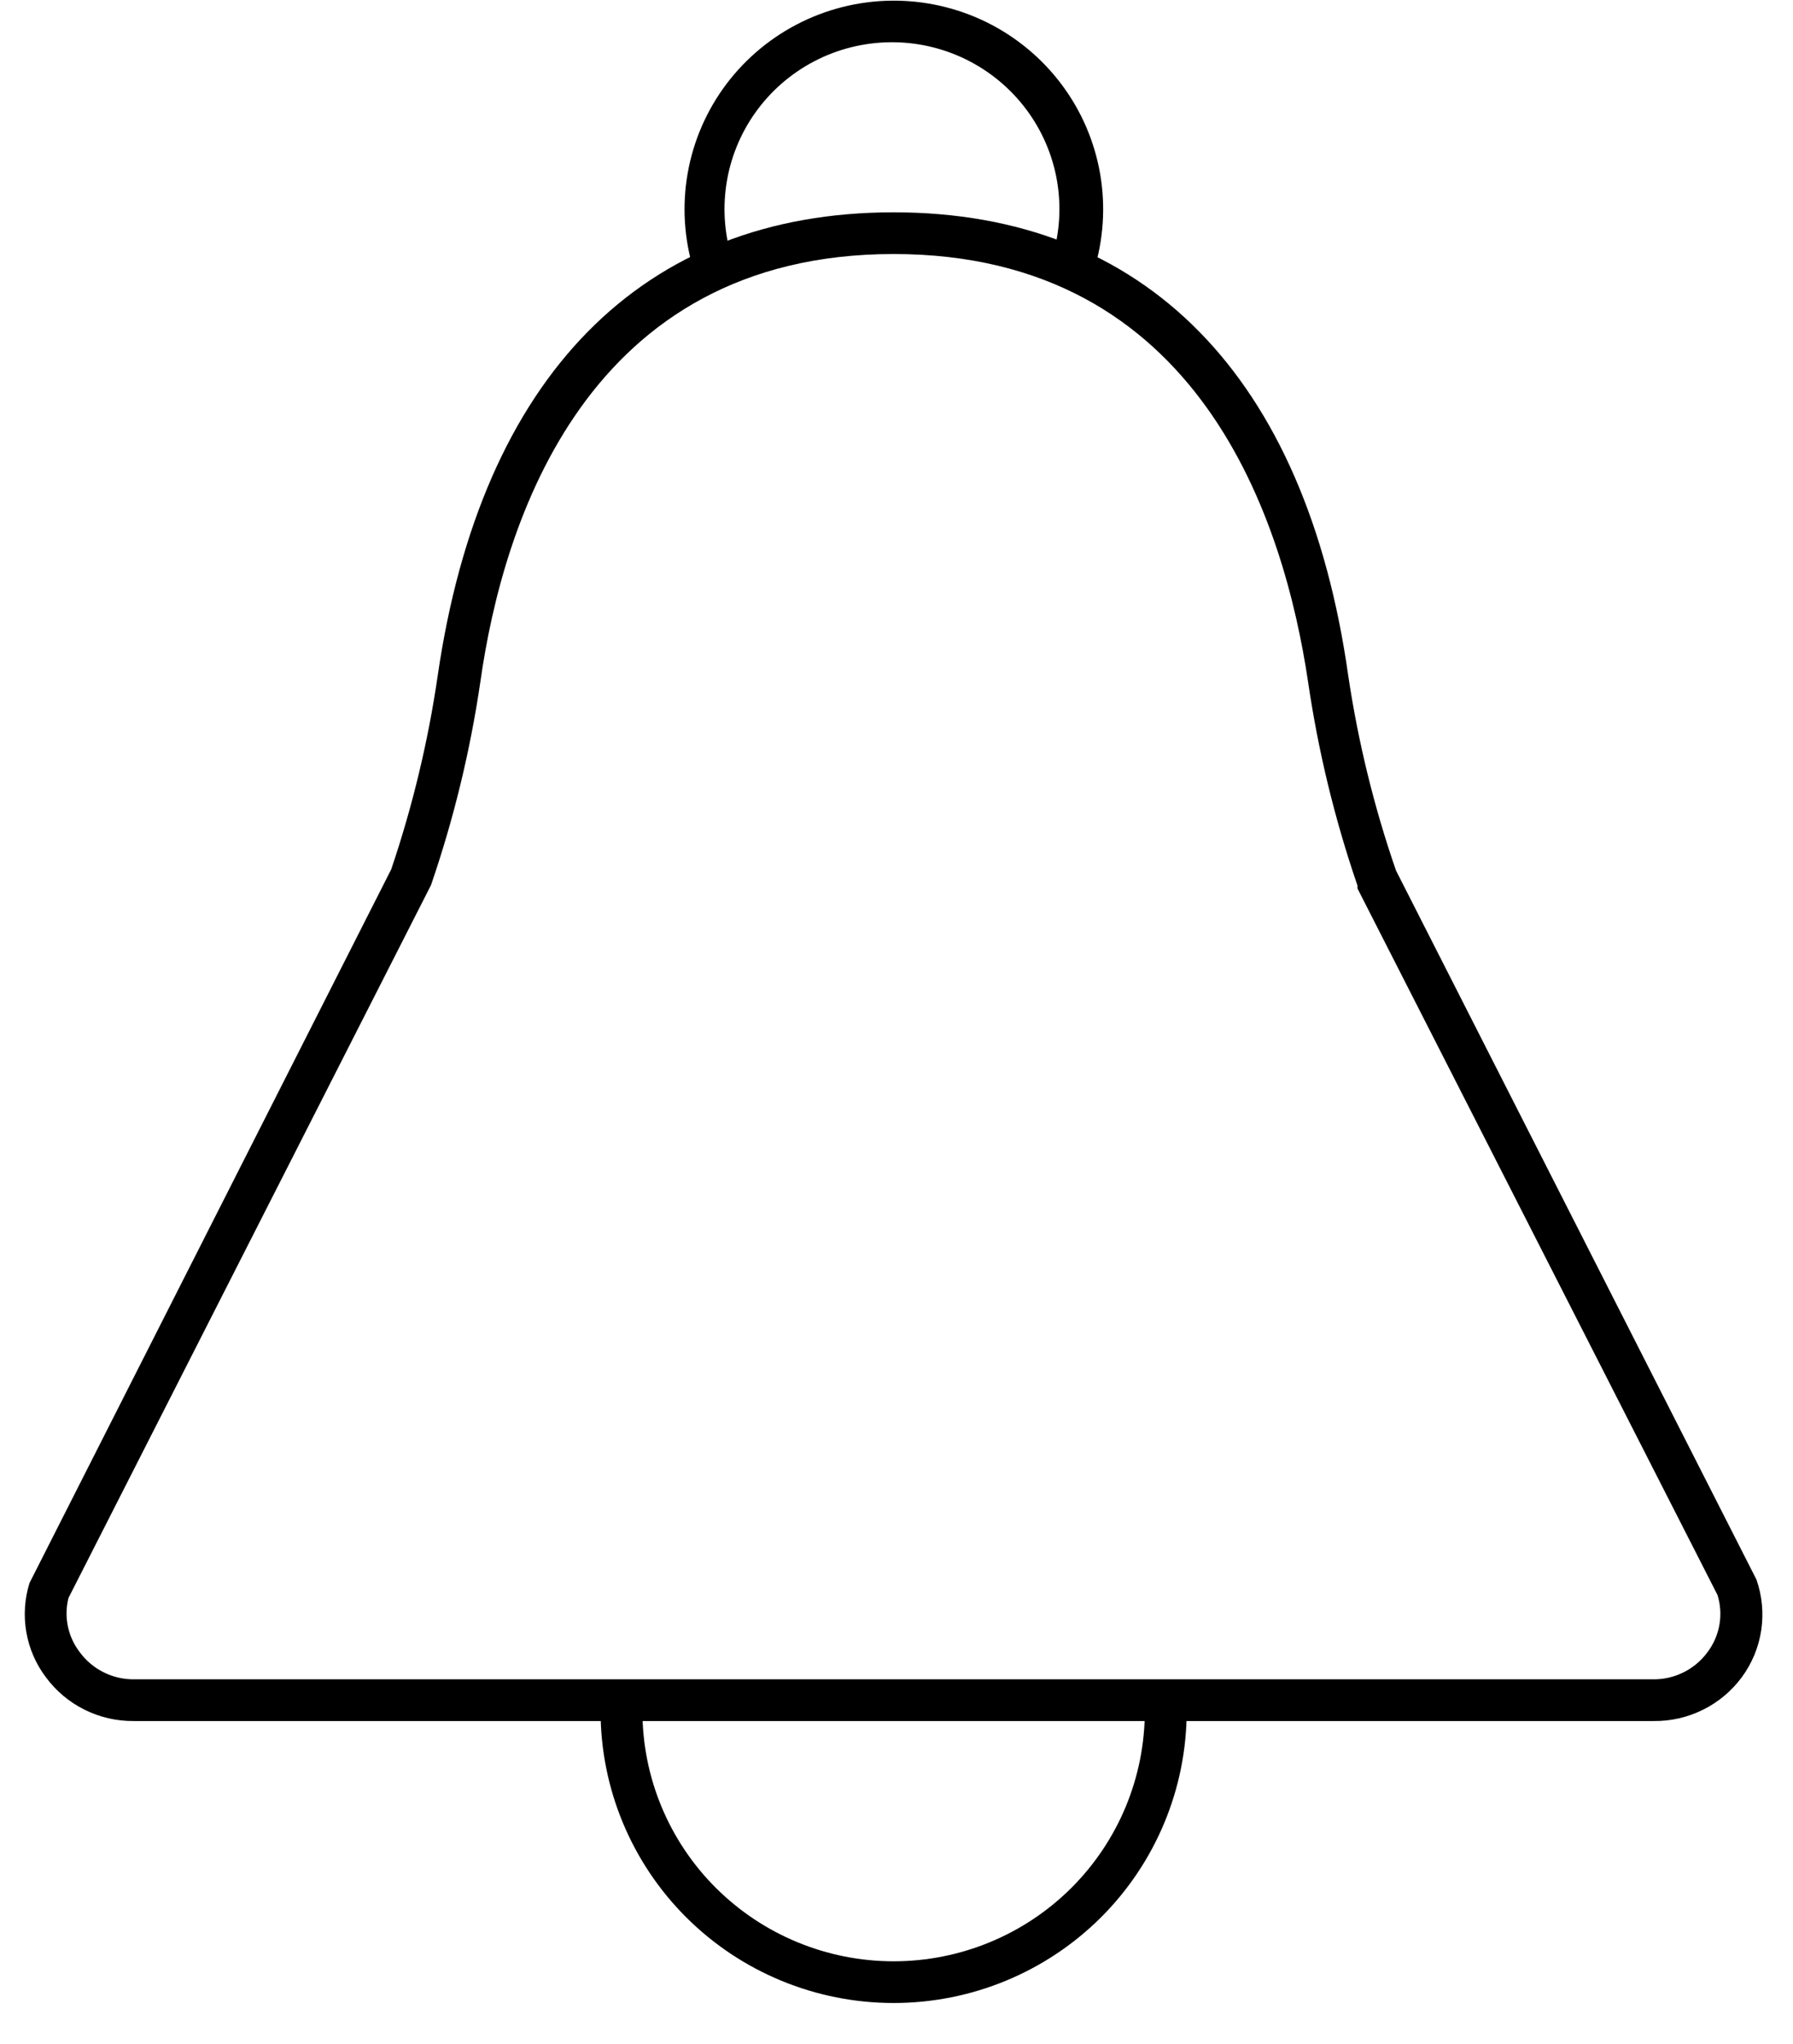
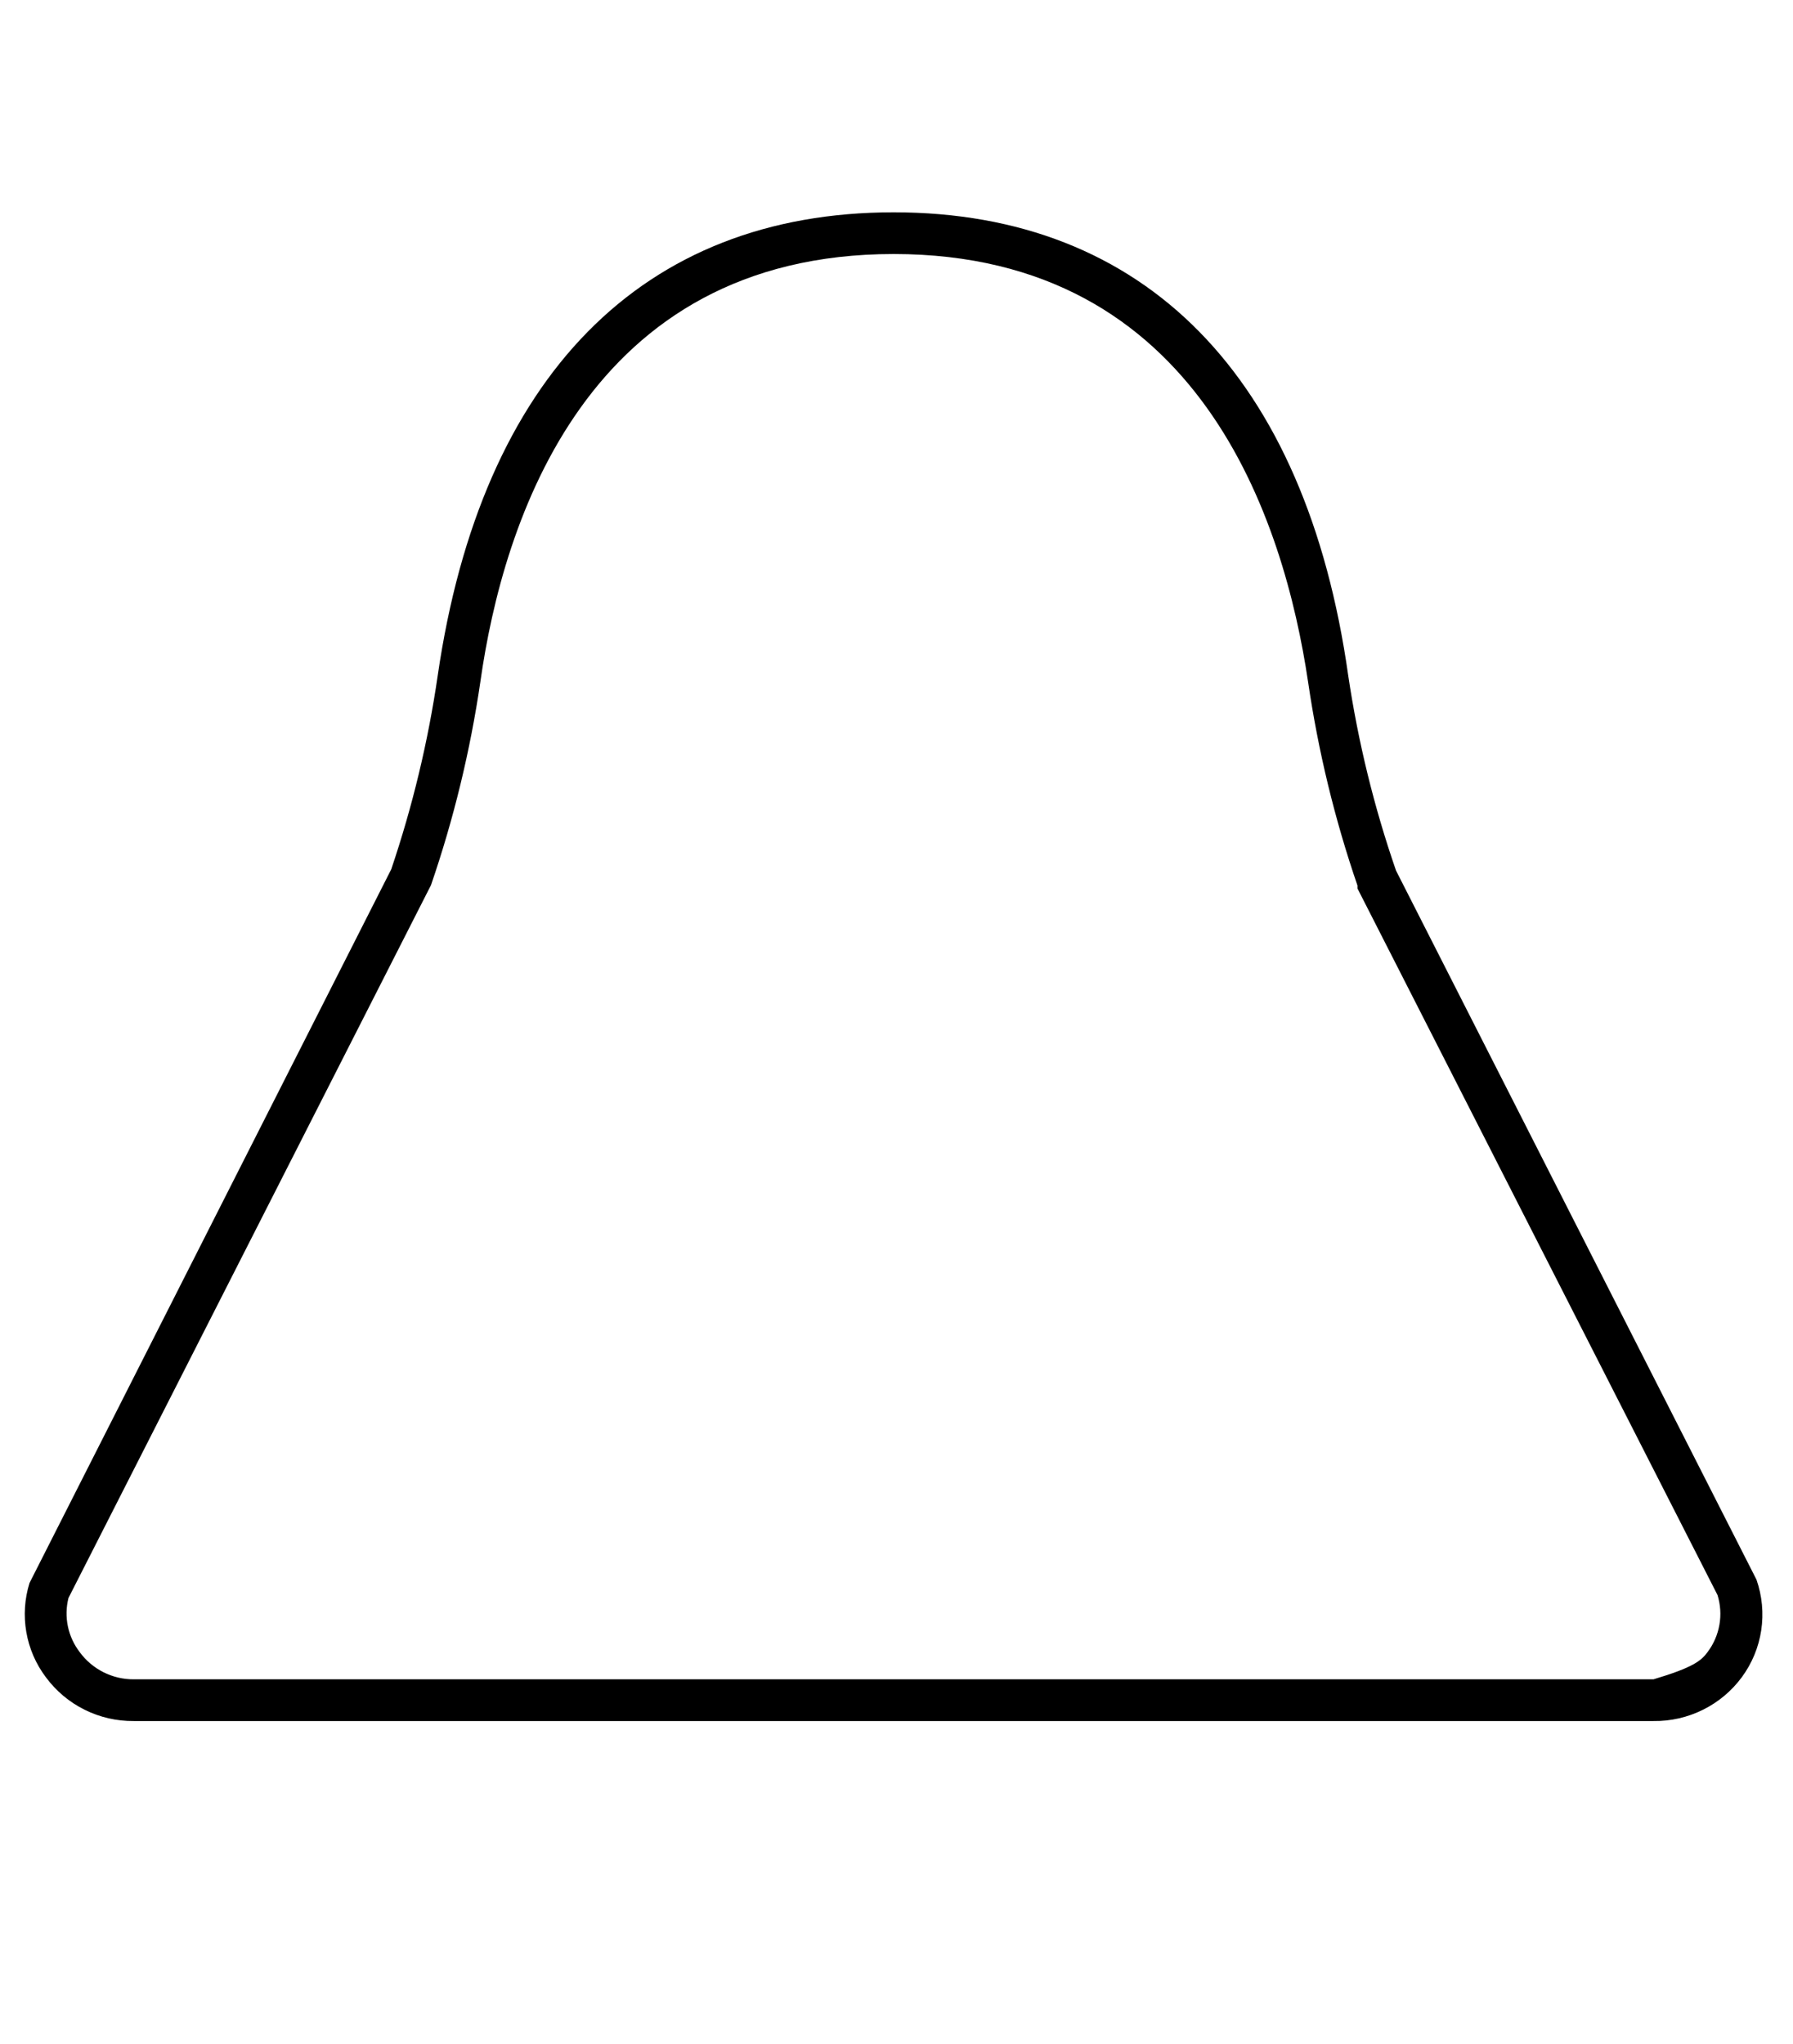
<svg xmlns="http://www.w3.org/2000/svg" width="43" height="49" fill="none" viewBox="0 0 43 49">
-   <path fill="#000" d="M39.654 41.26H3.208C2.798 41.264 2.393 41.171 2.027 40.988C1.66 40.806 1.343 40.539 1.1 40.21C0.859 39.891 0.699 39.52 0.631 39.127C0.563 38.734 0.589 38.331 0.708 37.95L9.383 20.84C9.894 19.33 10.267 17.777 10.497 16.2C11.541 9.02 15.407 5.09 21.431 5.09C27.455 5.09 31.32 9.02 32.334 16.2C32.571 17.789 32.954 19.352 33.479 20.87L42.124 37.87C42.26 38.26 42.299 38.676 42.238 39.084C42.177 39.491 42.017 39.878 41.772 40.21C41.528 40.54 41.209 40.808 40.84 40.99C40.472 41.173 40.065 41.266 39.654 41.26ZM21.431 6.09C14.072 6.09 12.063 12.51 11.521 16.34C11.278 18 10.881 19.634 10.336 21.22L1.642 38.31C1.586 38.533 1.581 38.766 1.628 38.991C1.675 39.216 1.773 39.428 1.913 39.61C2.062 39.813 2.257 39.977 2.482 40.09C2.707 40.203 2.956 40.262 3.208 40.26H39.654C39.906 40.262 40.155 40.203 40.38 40.09C40.605 39.977 40.8 39.813 40.949 39.61C41.095 39.417 41.193 39.192 41.235 38.954C41.277 38.716 41.261 38.471 41.19 38.24L32.555 21.3V21.23C32.01 19.644 31.614 18.01 31.371 16.35C30.798 12.51 28.79 6.09 21.431 6.09Z" />
-   <path fill="#000" d="M21.431 48.02C19.567 48.02 17.779 47.283 16.461 45.97 15.143 44.657 14.403 42.877 14.403 41.02 14.403 40.888 14.456 40.761 14.55 40.667 14.644 40.573 14.772 40.52 14.905 40.52 15.038 40.52 15.166 40.573 15.26 40.667 15.354 40.761 15.407 40.888 15.407 41.02 15.407 42.612 16.041 44.138 17.171 45.263 18.301 46.388 19.833 47.02 21.431 47.02 23.029 47.02 24.561 46.388 25.691 45.263 26.82 44.138 27.455 42.612 27.455 41.02 27.455 40.888 27.508 40.761 27.602 40.667 27.696 40.573 27.824 40.52 27.957 40.52 28.09 40.52 28.218 40.573 28.312 40.667 28.406 40.761 28.459 40.888 28.459 41.02 28.459 42.877 27.718 44.657 26.401 45.97 25.082 47.283 23.295 48.02 21.431 48.02zM17.154 6.96C17.049 6.96 16.948 6.926 16.863 6.866 16.779 6.805 16.715 6.719 16.682 6.62 16.428 5.873 16.355 5.077 16.469 4.296 16.583 3.515 16.881 2.772 17.338 2.128 17.796 1.484 18.4.957 19.101.59 19.802.223 20.581.026 21.373.016 22.165.006 22.948.183 23.659.532 24.369.882 24.986 1.393 25.46 2.026 25.934 2.658 26.25 3.393 26.384 4.171 26.518 4.949 26.465 5.747 26.23 6.5 26.21 6.566 26.178 6.627 26.134 6.68 26.091 6.733 26.037 6.778 25.977 6.81 25.854 6.876 25.711 6.89 25.578 6.85 25.444 6.811 25.332 6.72 25.267 6.598 25.201 6.476 25.186 6.333 25.226 6.2 25.414 5.598 25.456 4.96 25.35 4.338 25.243 3.716 24.99 3.128 24.611 2.622 24.232 2.116 23.739 1.707 23.171 1.427 22.603 1.147 21.977 1.005 21.344 1.013 20.71 1.02 20.087 1.177 19.526 1.47 18.965 1.763 18.482 2.184 18.115 2.699 17.749 3.213 17.51 3.807 17.418 4.431 17.326 5.055 17.383 5.693 17.585 6.29 17.627 6.415 17.618 6.551 17.56 6.669 17.501 6.787 17.399 6.877 17.274 6.92L17.154 6.96z" />
+   <path fill="#000" d="M39.654 41.26H3.208C2.798 41.264 2.393 41.171 2.027 40.988C1.66 40.806 1.343 40.539 1.1 40.21C0.859 39.891 0.699 39.52 0.631 39.127C0.563 38.734 0.589 38.331 0.708 37.95L9.383 20.84C9.894 19.33 10.267 17.777 10.497 16.2C11.541 9.02 15.407 5.09 21.431 5.09C27.455 5.09 31.32 9.02 32.334 16.2C32.571 17.789 32.954 19.352 33.479 20.87L42.124 37.87C42.26 38.26 42.299 38.676 42.238 39.084C42.177 39.491 42.017 39.878 41.772 40.21C41.528 40.54 41.209 40.808 40.84 40.99C40.472 41.173 40.065 41.266 39.654 41.26ZM21.431 6.09C14.072 6.09 12.063 12.51 11.521 16.34C11.278 18 10.881 19.634 10.336 21.22L1.642 38.31C1.586 38.533 1.581 38.766 1.628 38.991C1.675 39.216 1.773 39.428 1.913 39.61C2.062 39.813 2.257 39.977 2.482 40.09C2.707 40.203 2.956 40.262 3.208 40.26H39.654C40.605 39.977 40.8 39.813 40.949 39.61C41.095 39.417 41.193 39.192 41.235 38.954C41.277 38.716 41.261 38.471 41.19 38.24L32.555 21.3V21.23C32.01 19.644 31.614 18.01 31.371 16.35C30.798 12.51 28.79 6.09 21.431 6.09Z" />
</svg>